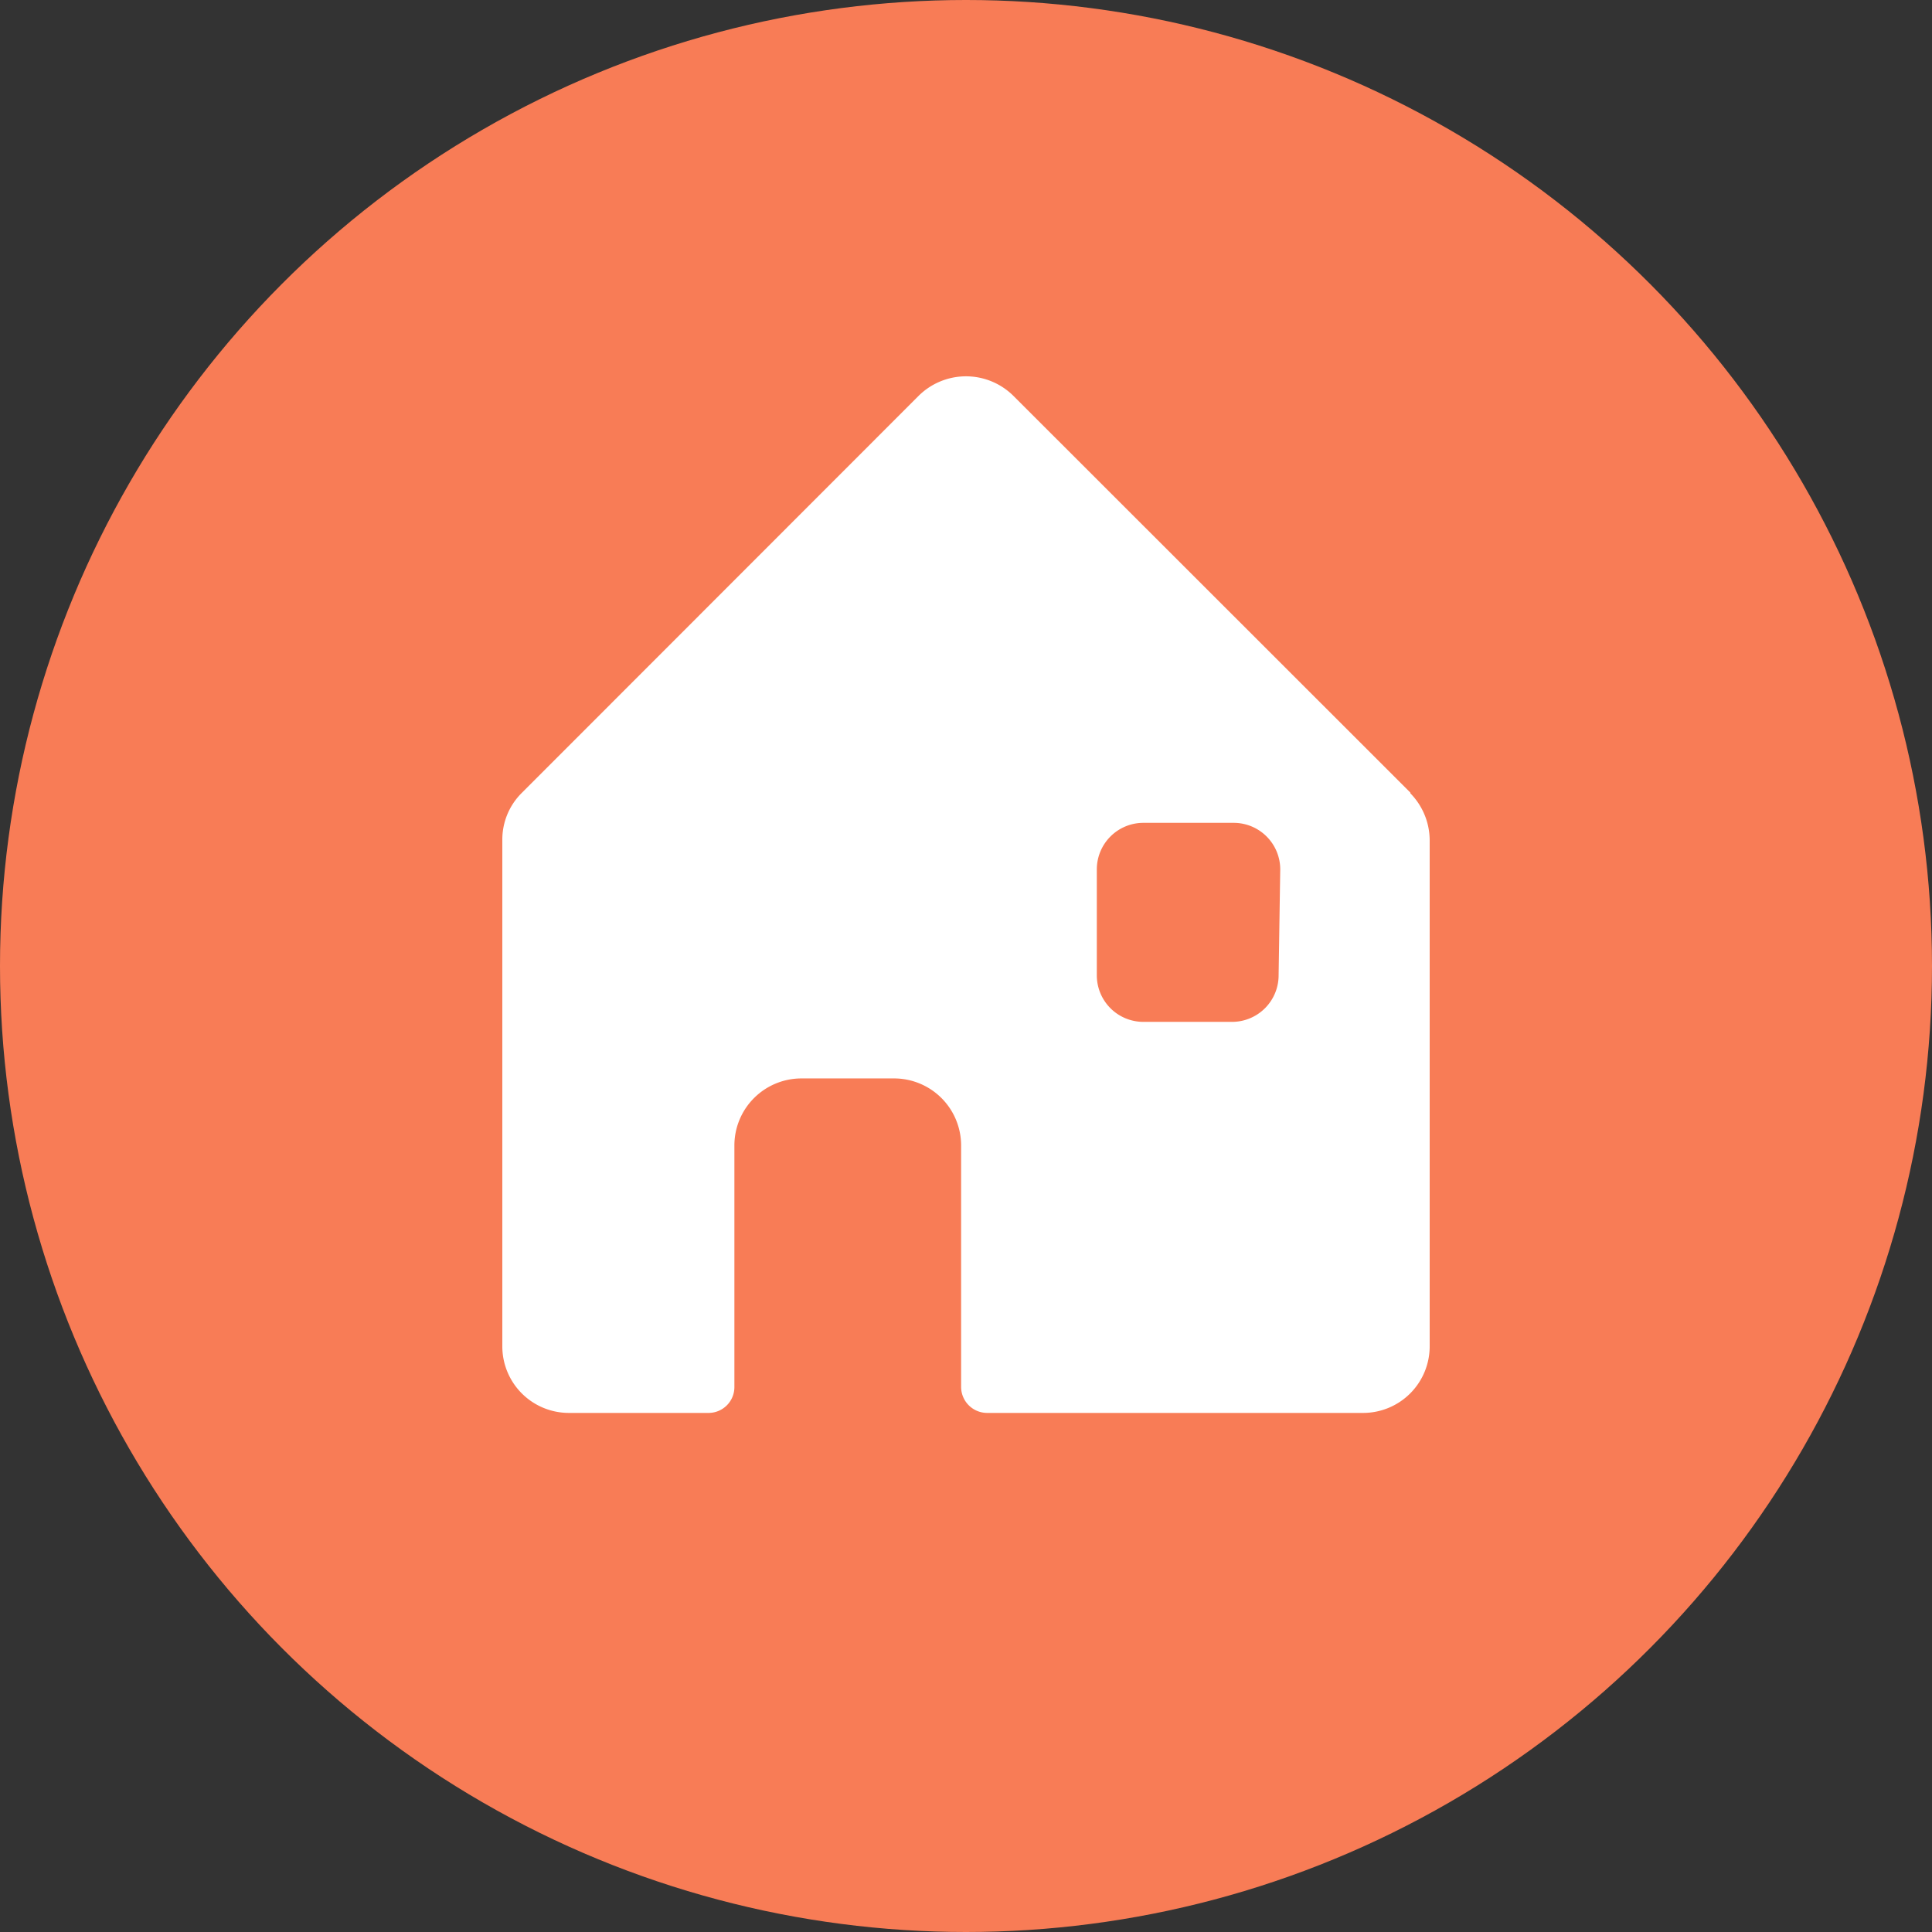
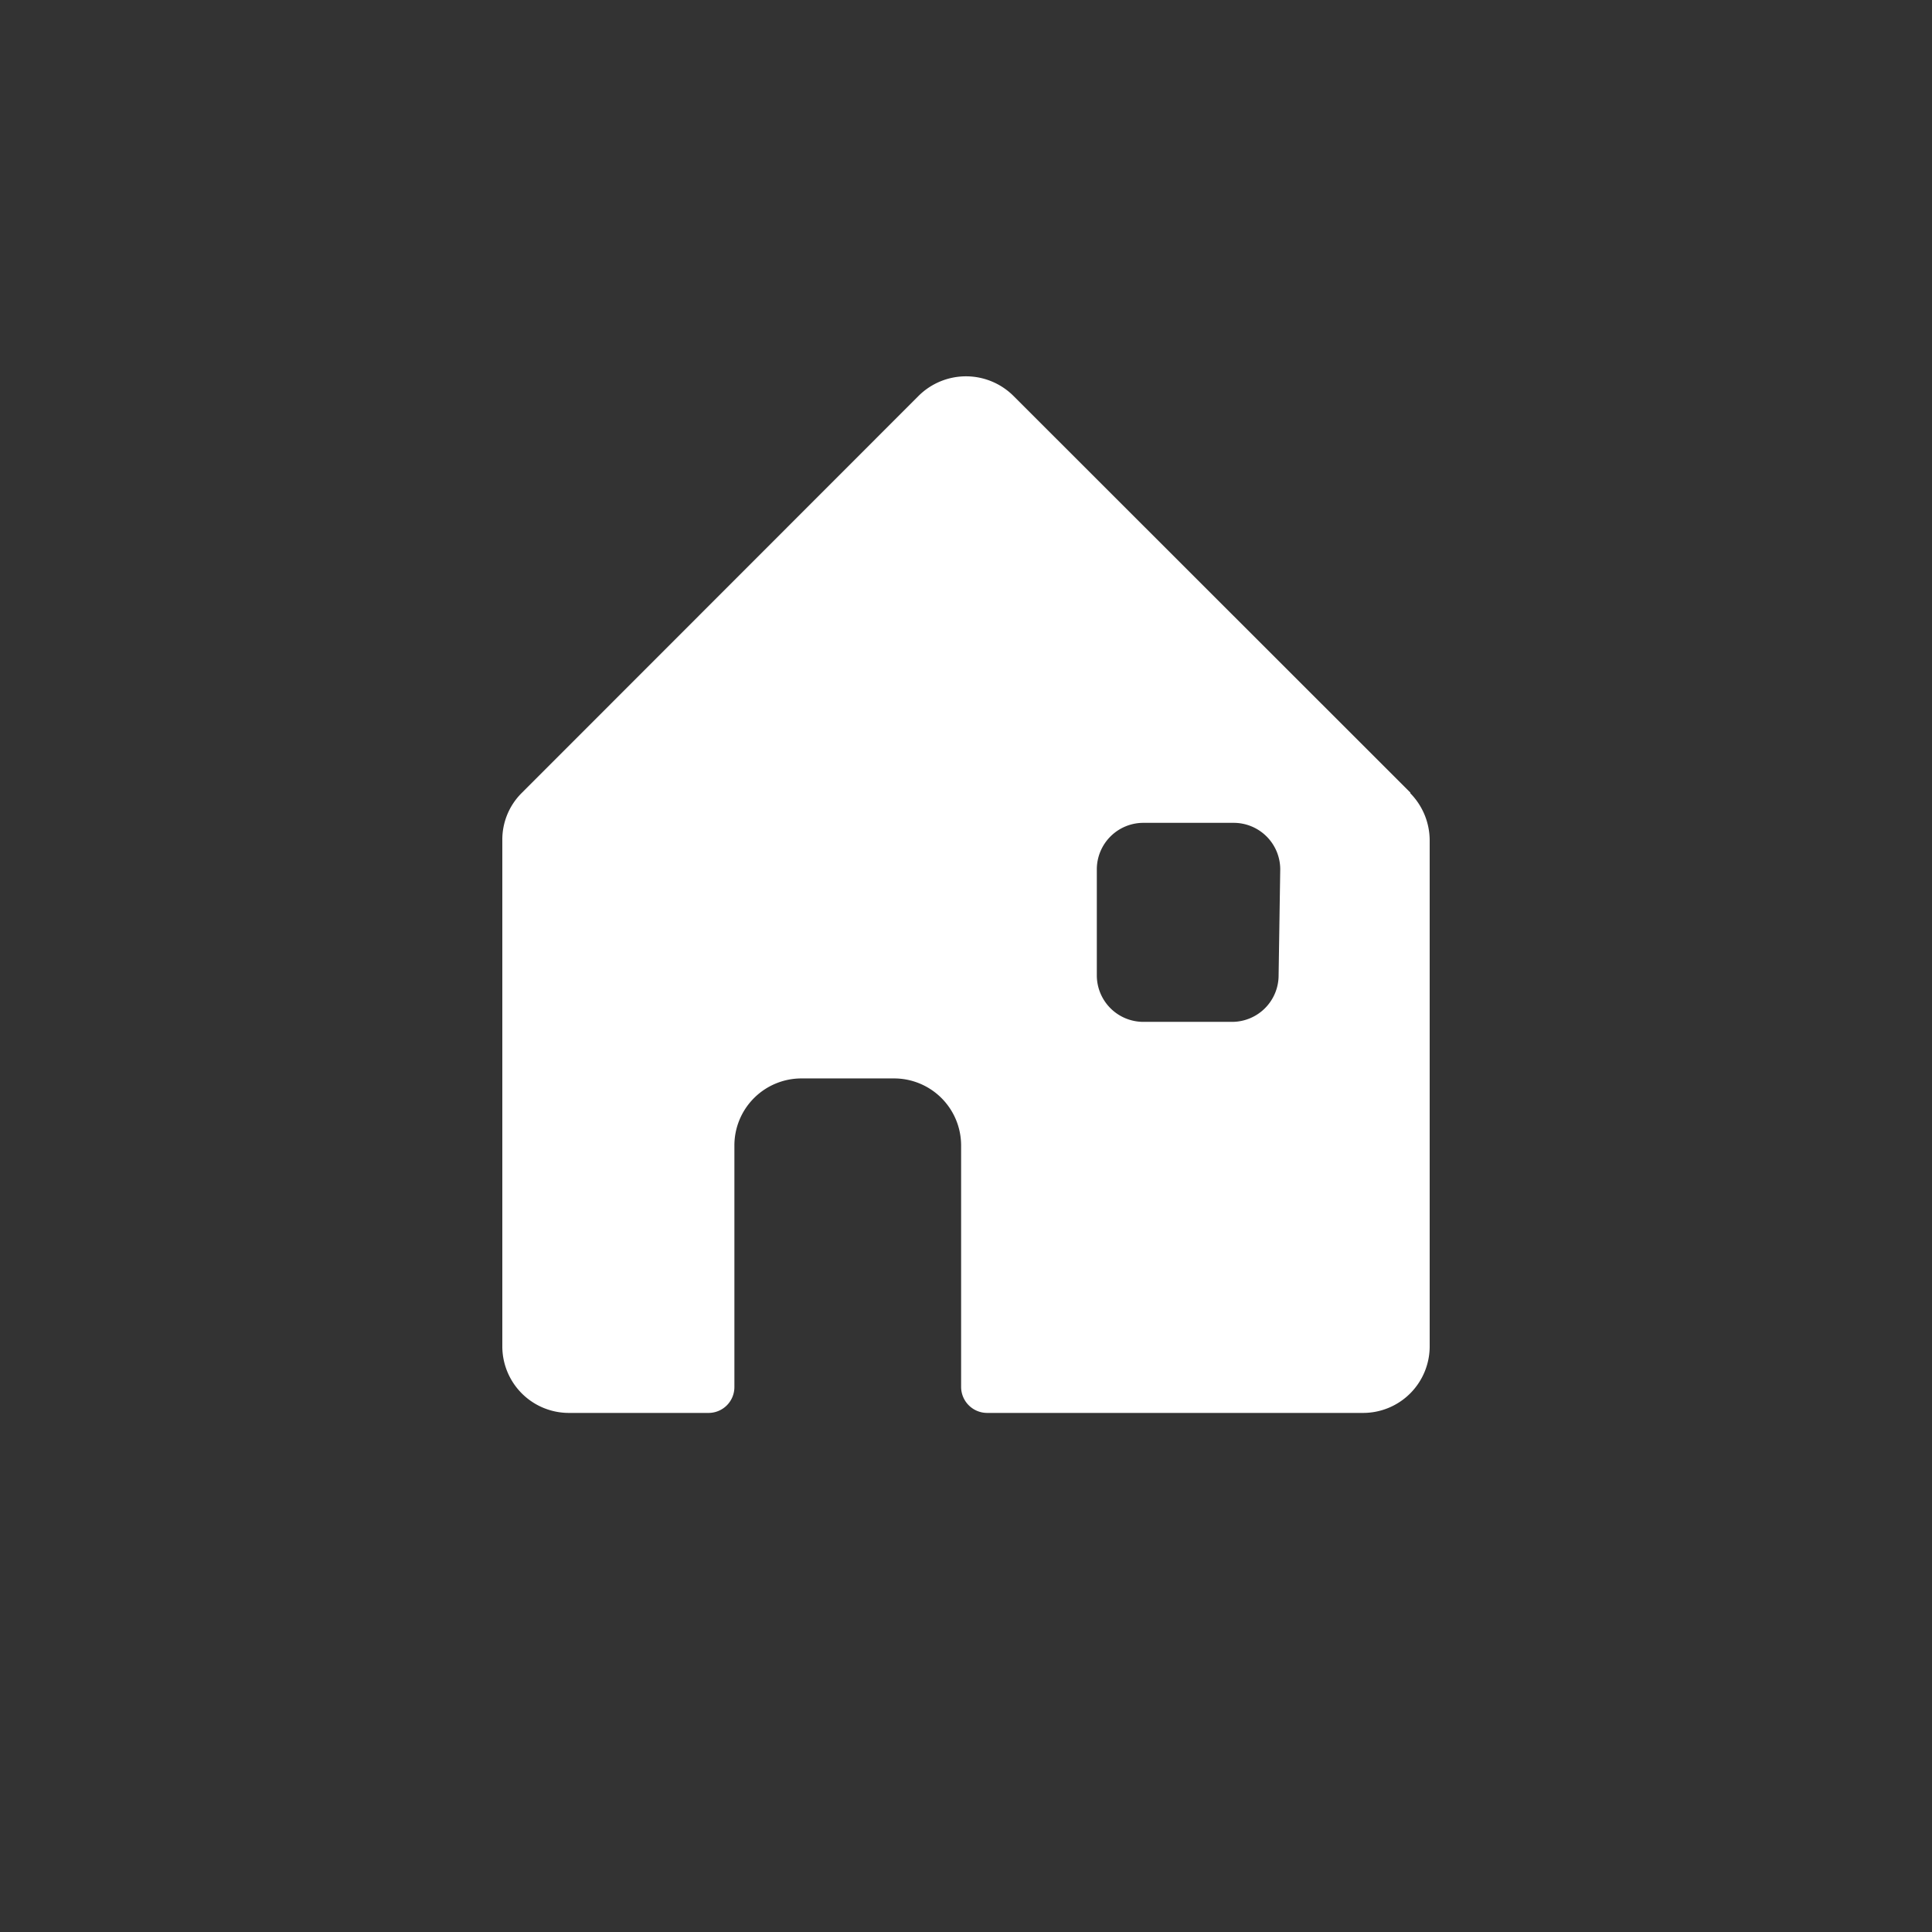
<svg xmlns="http://www.w3.org/2000/svg" data-name="Layer 1" viewBox="0 0 83 83">
  <rect x="0" y="0" width="83" height="83" fill="#333333" stroke="none" />
-   <circle data-name="Ellipse 48" cx="41.5" cy="41.5" r="41.5" fill="#f87c56" />
  <g data-name="Group 663">
    <g data-name="Group 662">
      <path data-name="Path 512" d="M60.59 34.05L43.53 17a2.89 2.89 0 00-4.06 0L22.41 34.07a2.82 2.82 0 00-.83 2v21.76a2.86 2.86 0 002.86 2.87h6a1.11 1.11 0 001.11-1.11V49.2a2.88 2.88 0 012.87-2.87h4a2.88 2.88 0 012.87 2.87v10.39a1.12 1.12 0 001.11 1.11h16.16a2.86 2.86 0 002.86-2.87V36.08a2.9 2.9 0 00-.83-2m-5.66 7.82a2 2 0 01-2 2h-3.81a2 2 0 01-2-2v-4.55a2 2 0 012-2H53a2 2 0 012 2z" fill="#fff" />
    </g>
  </g>
</svg>